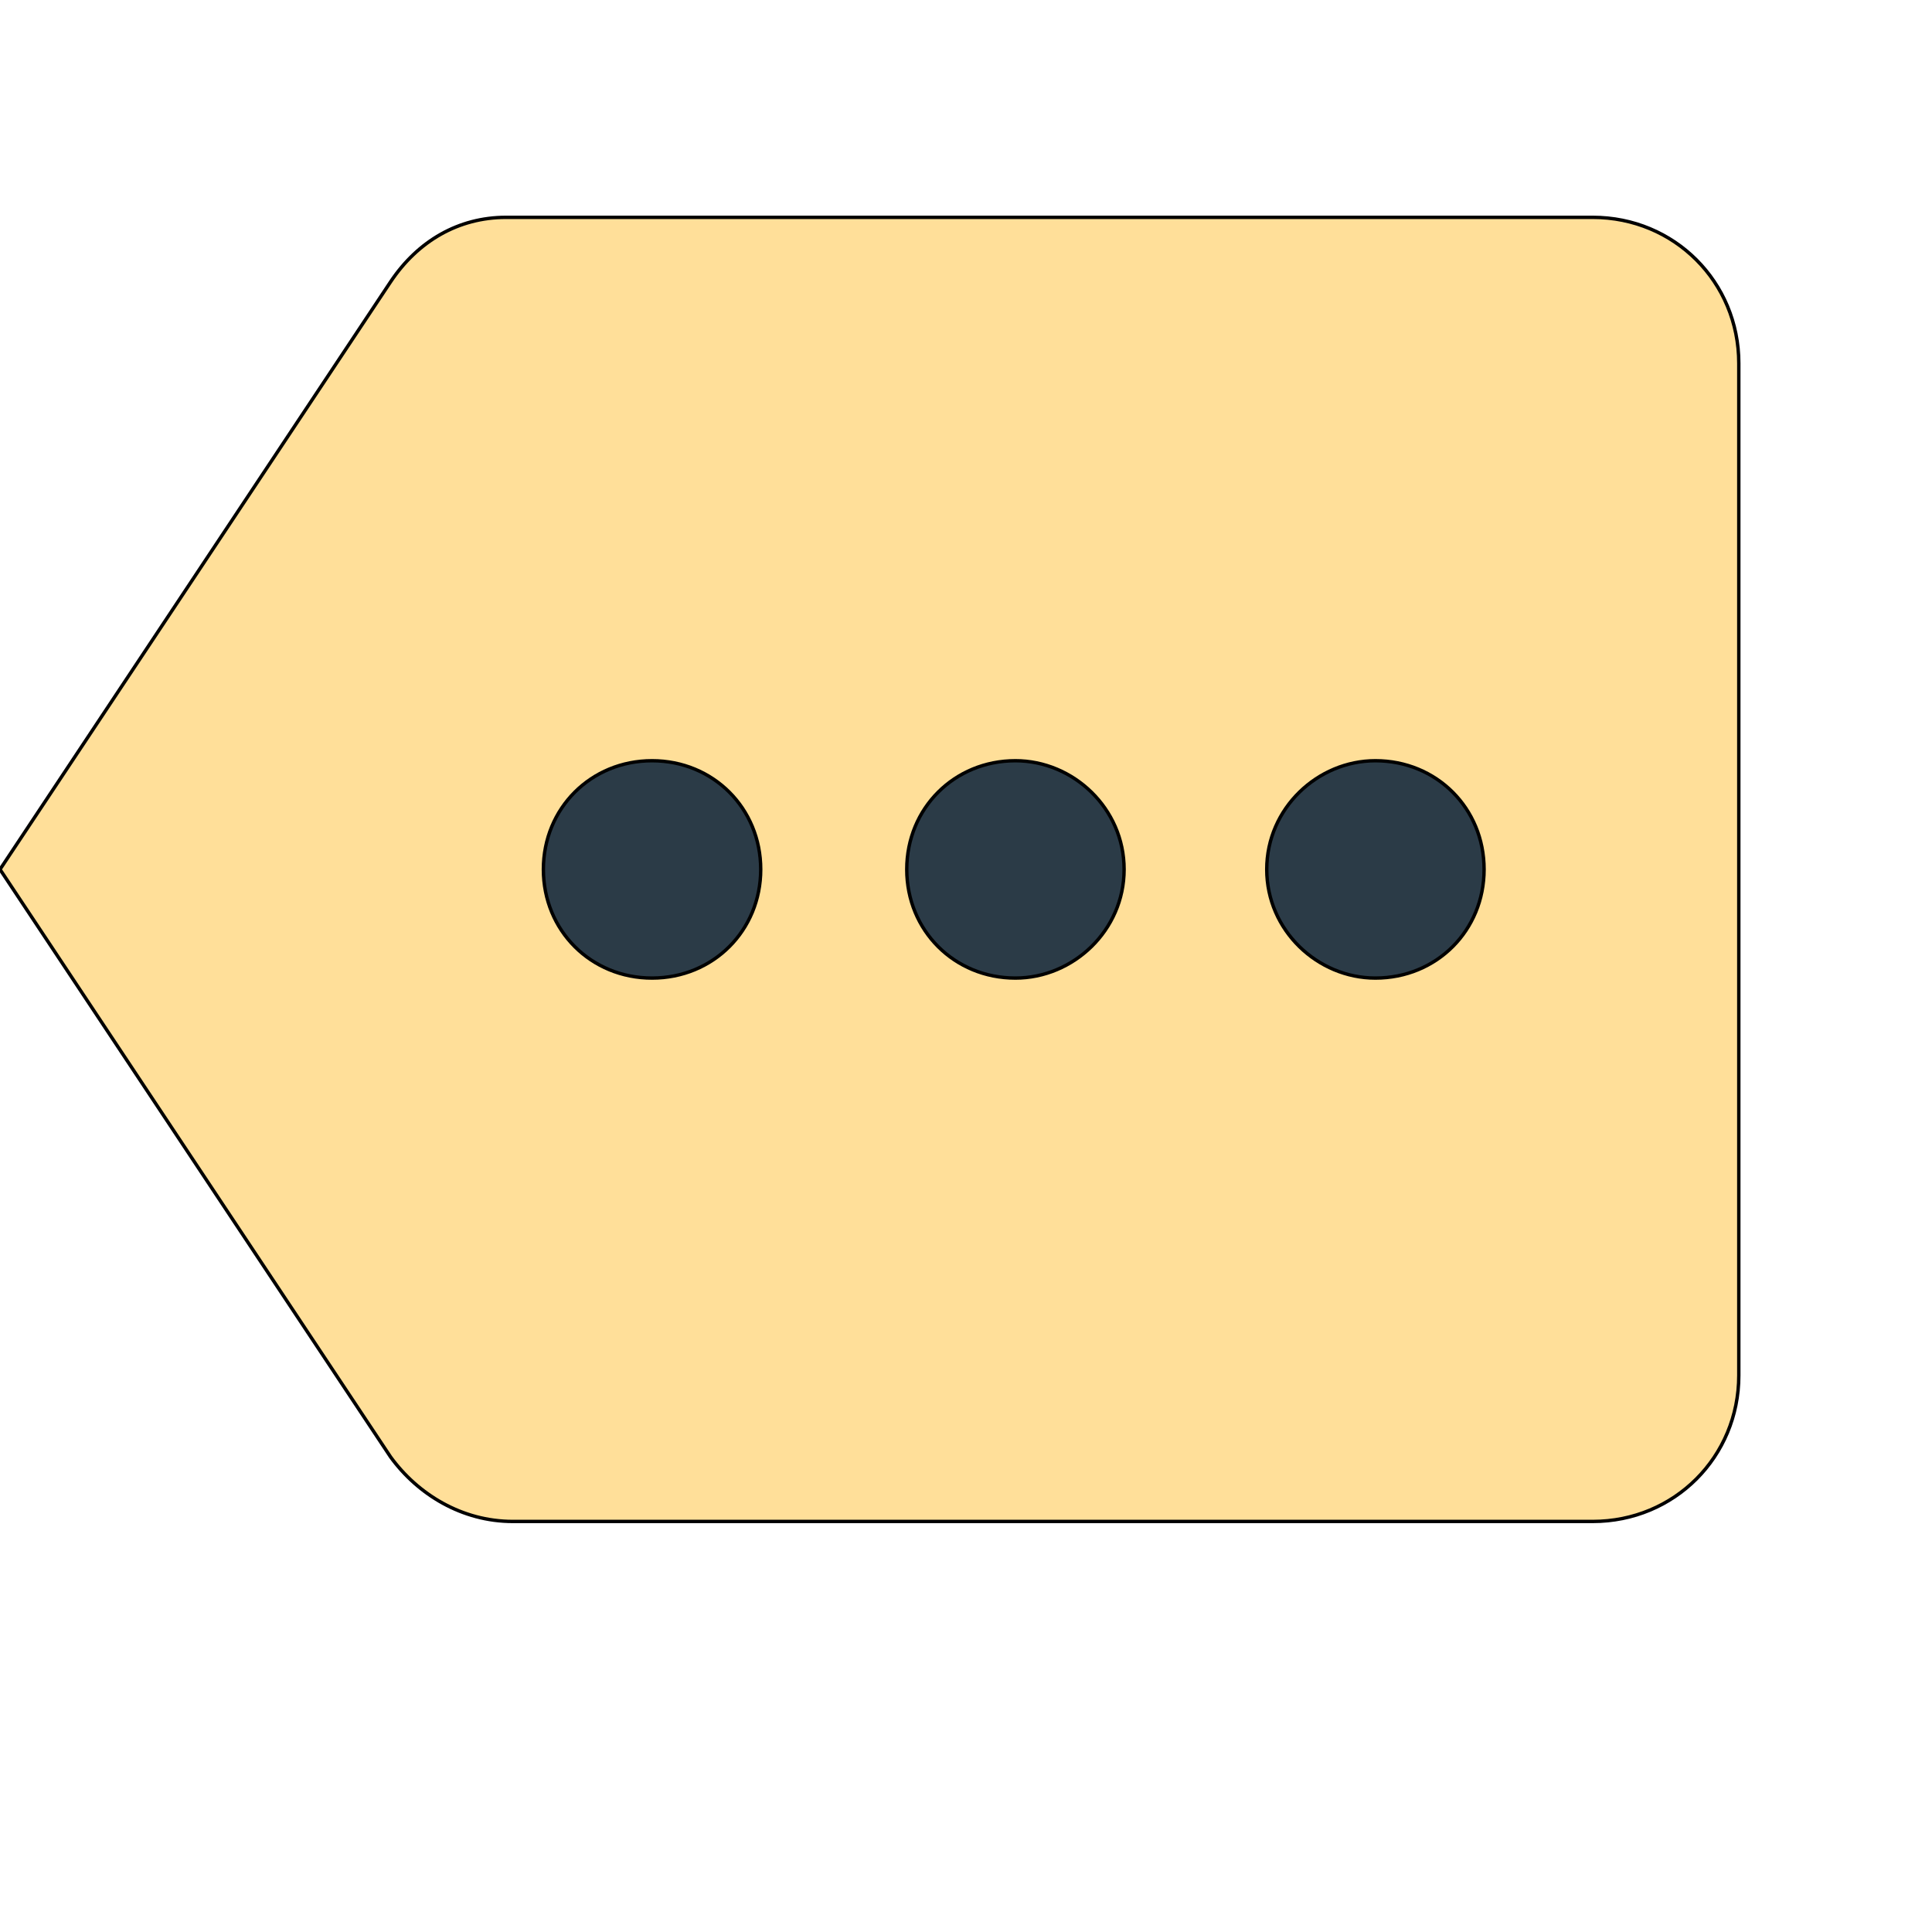
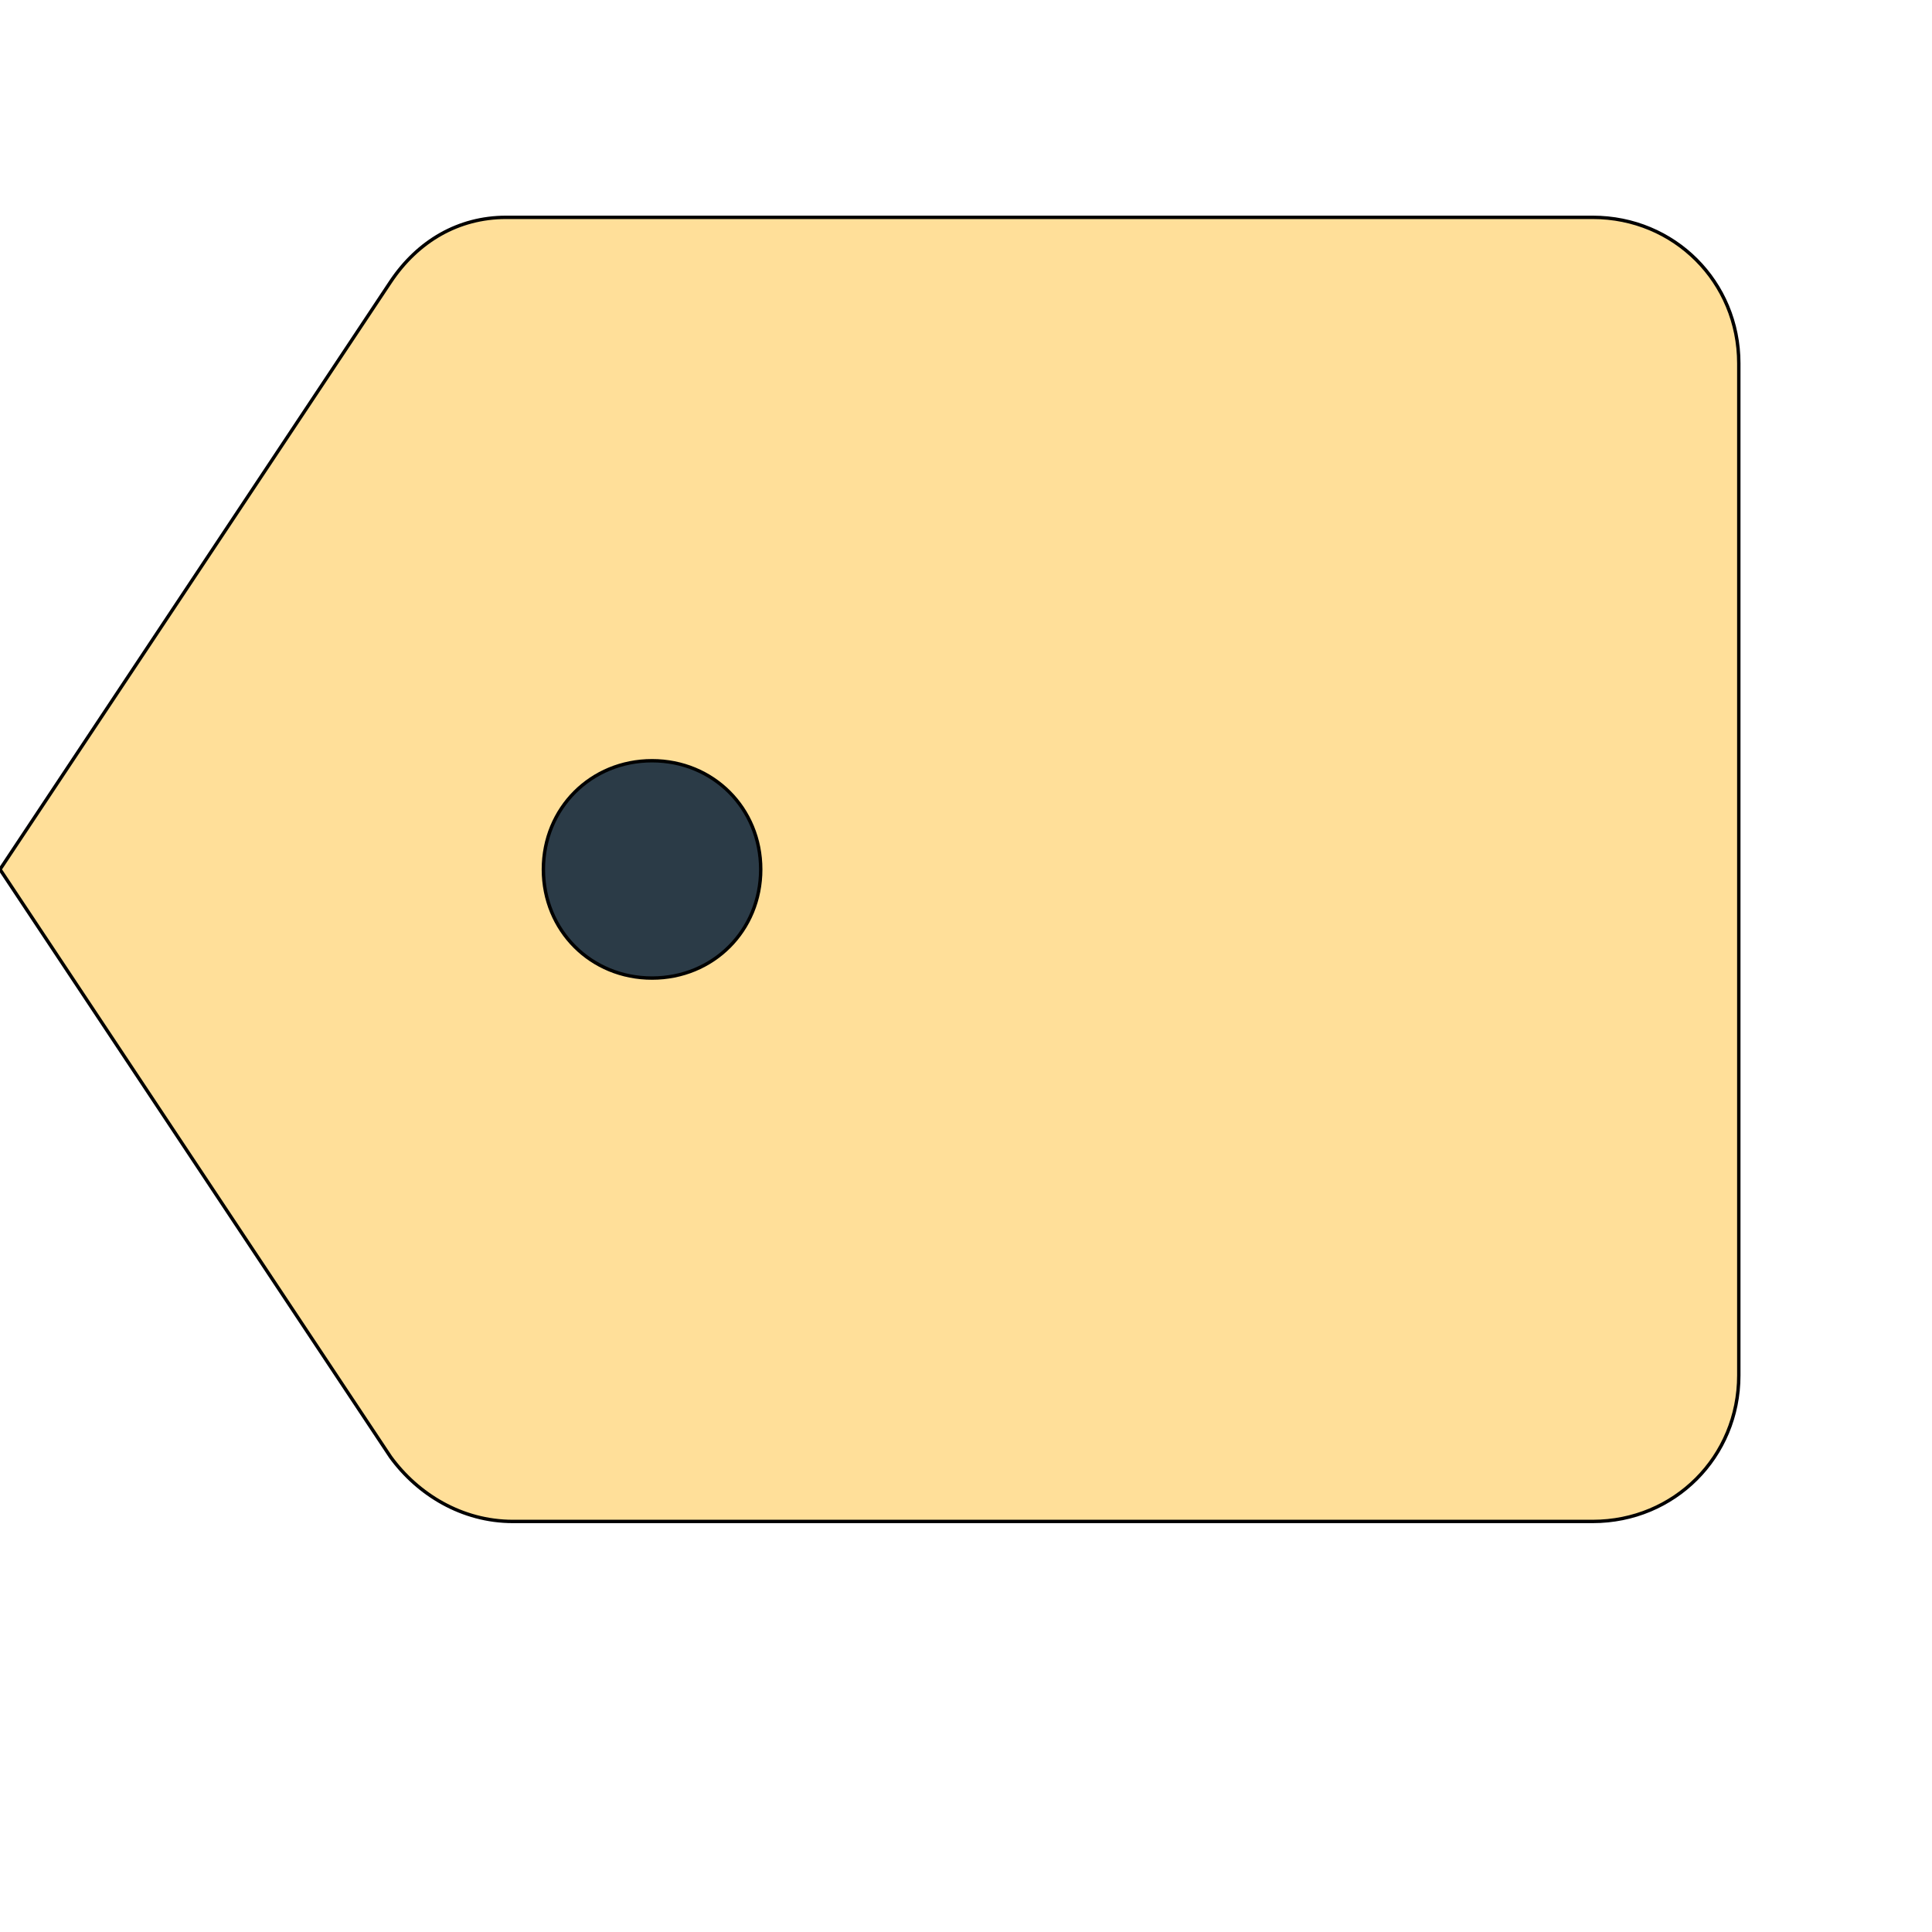
<svg xmlns="http://www.w3.org/2000/svg" id="th_wav_more" width="100%" height="100%" version="1.1" preserveAspectRatio="xMidYMin slice" data-uid="wav_more" data-keyword="wav_more" viewBox="0 0 512 512" transform="matrix(0.9,0,0,0.9,0,0)" data-colors="[&quot;#2b3b47&quot;,&quot;#ffdf99&quot;,&quot;#bdcf46&quot;,&quot;#bdcf46&quot;,&quot;#00cc00&quot;]">
  <defs id="SvgjsDefs17931" fill="#2b3b47" />
  <path id="th_wav_more_0" d="M469 64L149 64C135 64 123 71 115 83L0 256L115 429C123 440 136 448 151 448L469 448C493 448 512 429 512 405L512 107C512 83 493 64 469 64Z " fill-rule="evenodd" fill="#ffdf99" stroke-width="1" stroke="#000000" />
-   <path id="th_wav_more_1" d="M192 288C174 288 160 274 160 256C160 238 174 224 192 224C210 224 224 238 224 256C224 274 210 288 192 288Z " fill-rule="evenodd" fill="#2b3b47" stroke-width="1" stroke="#000000" />
-   <path id="th_wav_more_2" d="M299 288C281 288 267 274 267 256C267 238 281 224 299 224C316 224 331 238 331 256C331 274 316 288 299 288Z " fill-rule="evenodd" fill="#2b3b47" stroke-width="1" stroke="#000000" />
-   <path id="th_wav_more_3" d="M405 288C388 288 373 274 373 256C373 238 388 224 405 224C423 224 437 238 437 256C437 274 423 288 405 288Z " fill-rule="evenodd" fill="#2b3b47" stroke-width="1" stroke="#000000" />
+   <path id="th_wav_more_1" d="M192 288C174 288 160 274 160 256C160 238 174 224 192 224C210 224 224 238 224 256C224 274 210 288 192 288" fill-rule="evenodd" fill="#2b3b47" stroke-width="1" stroke="#000000" />
</svg>